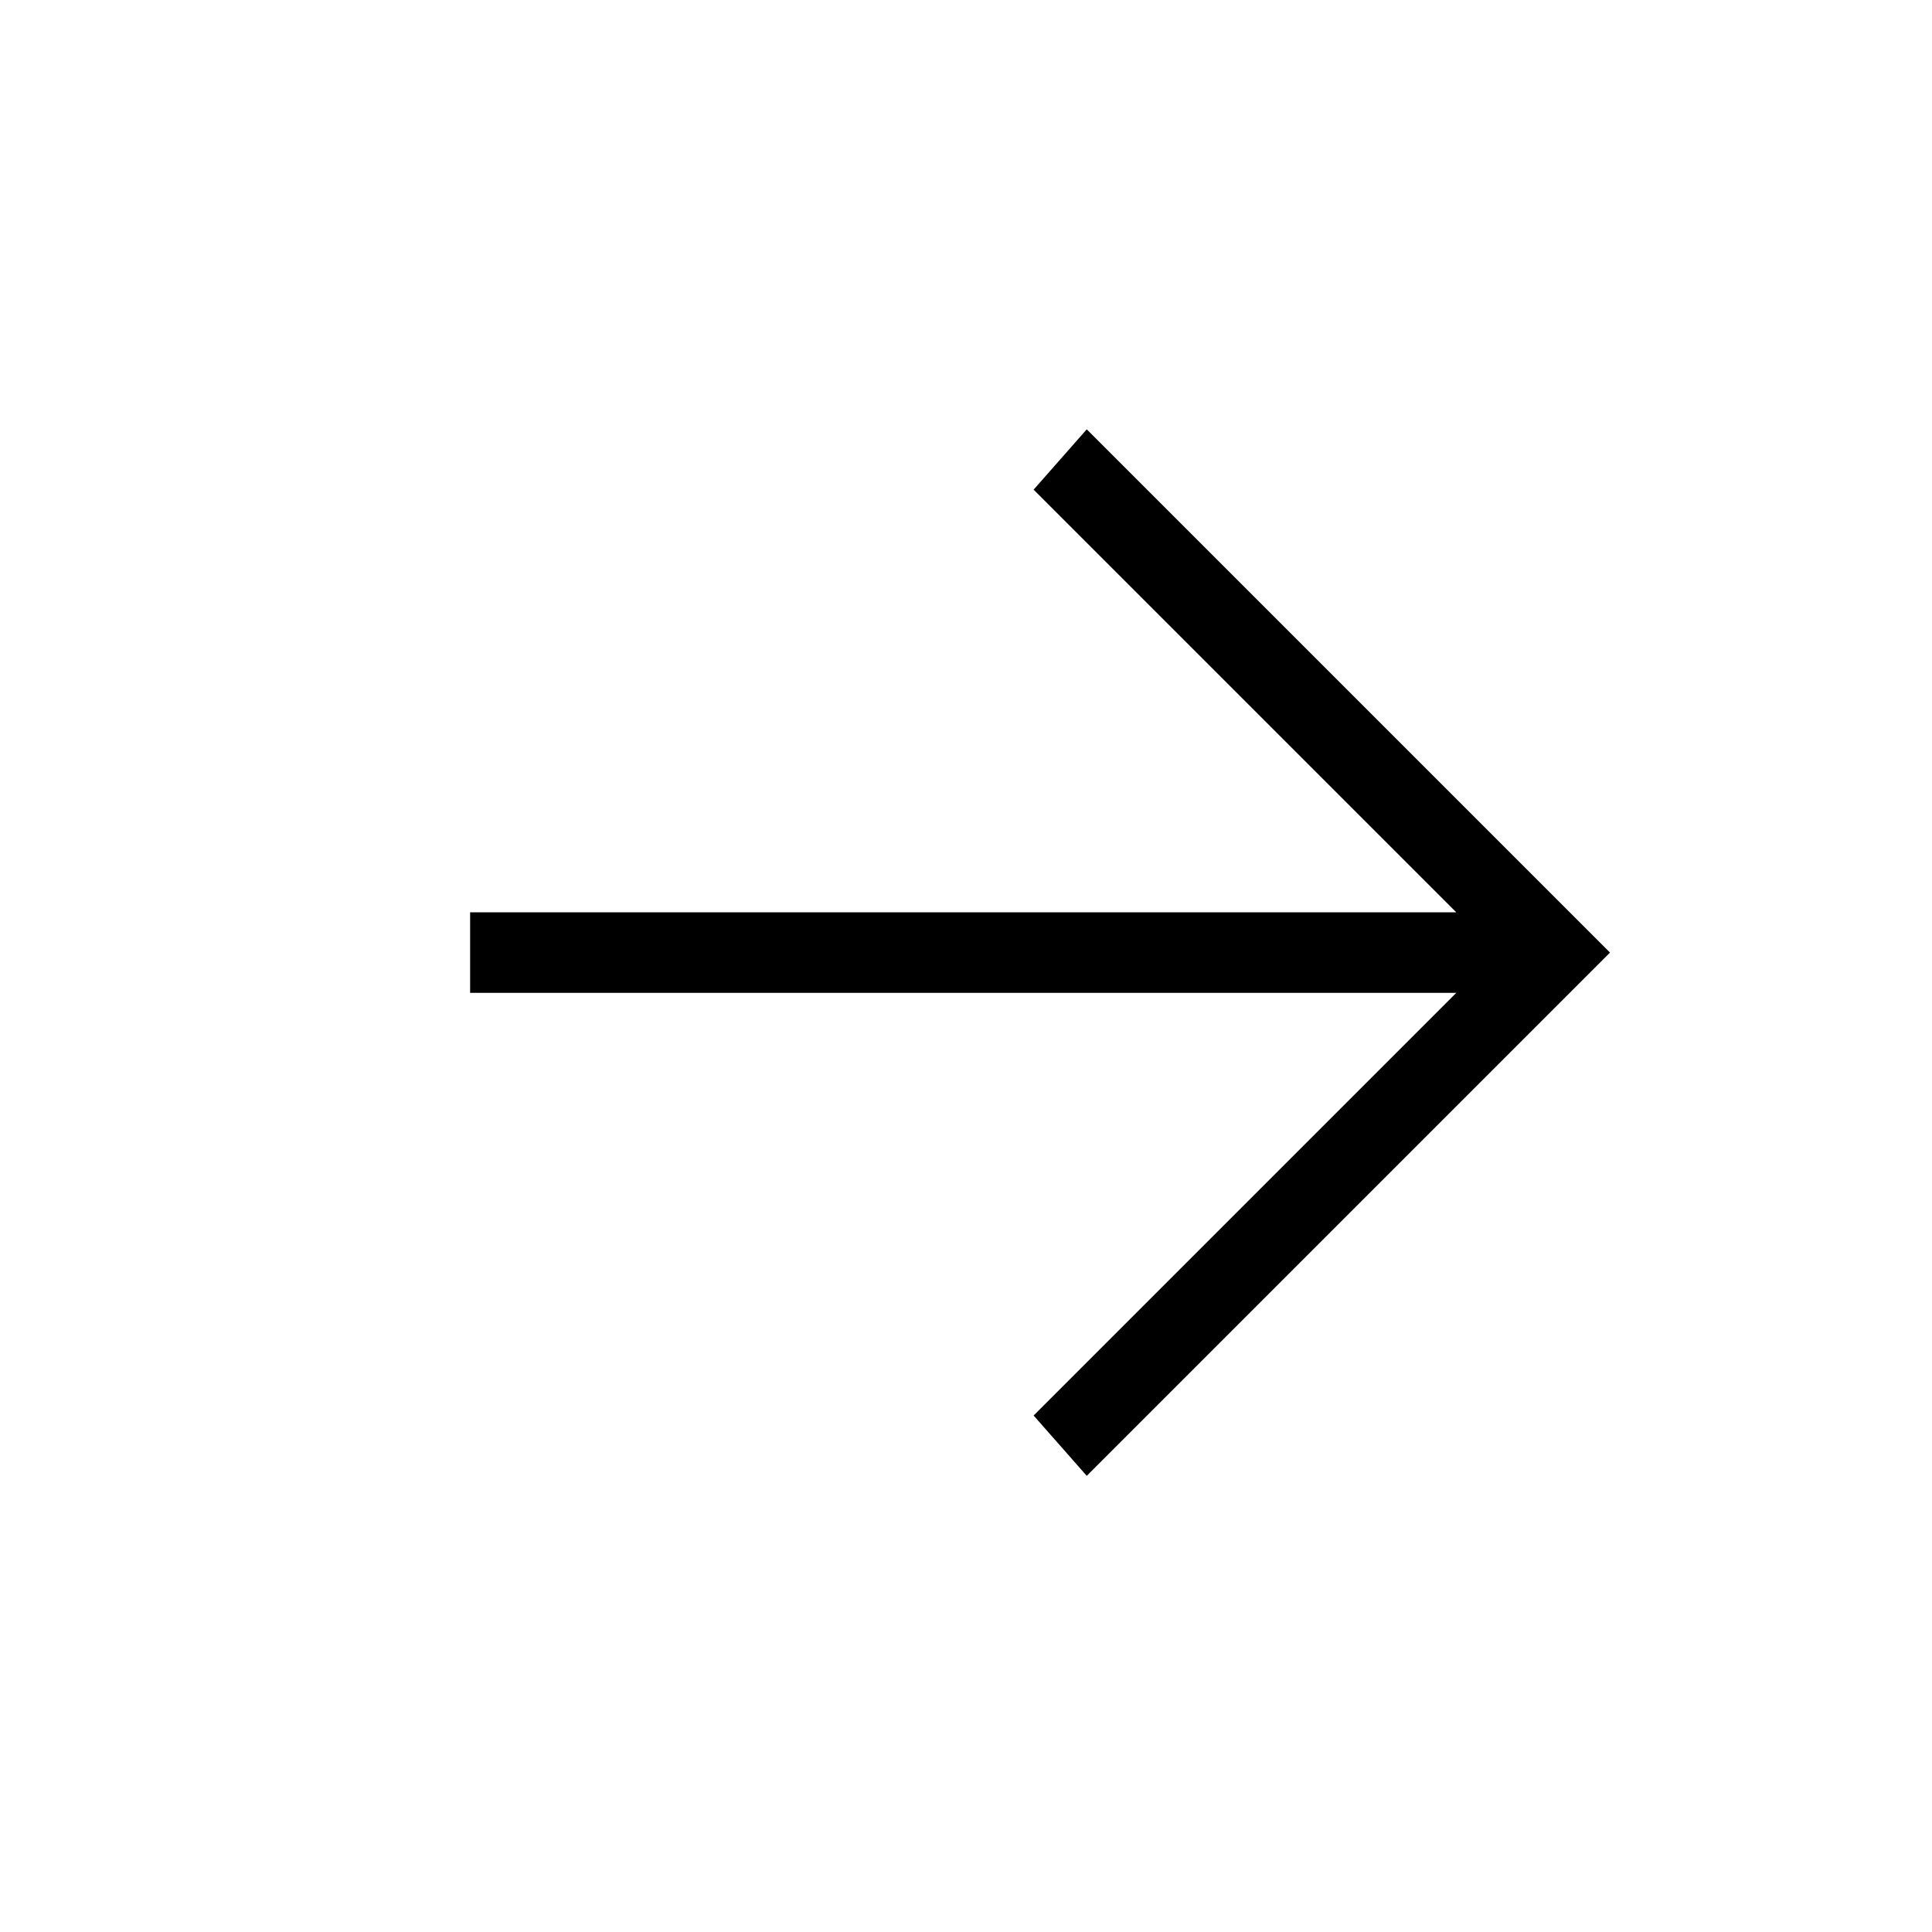
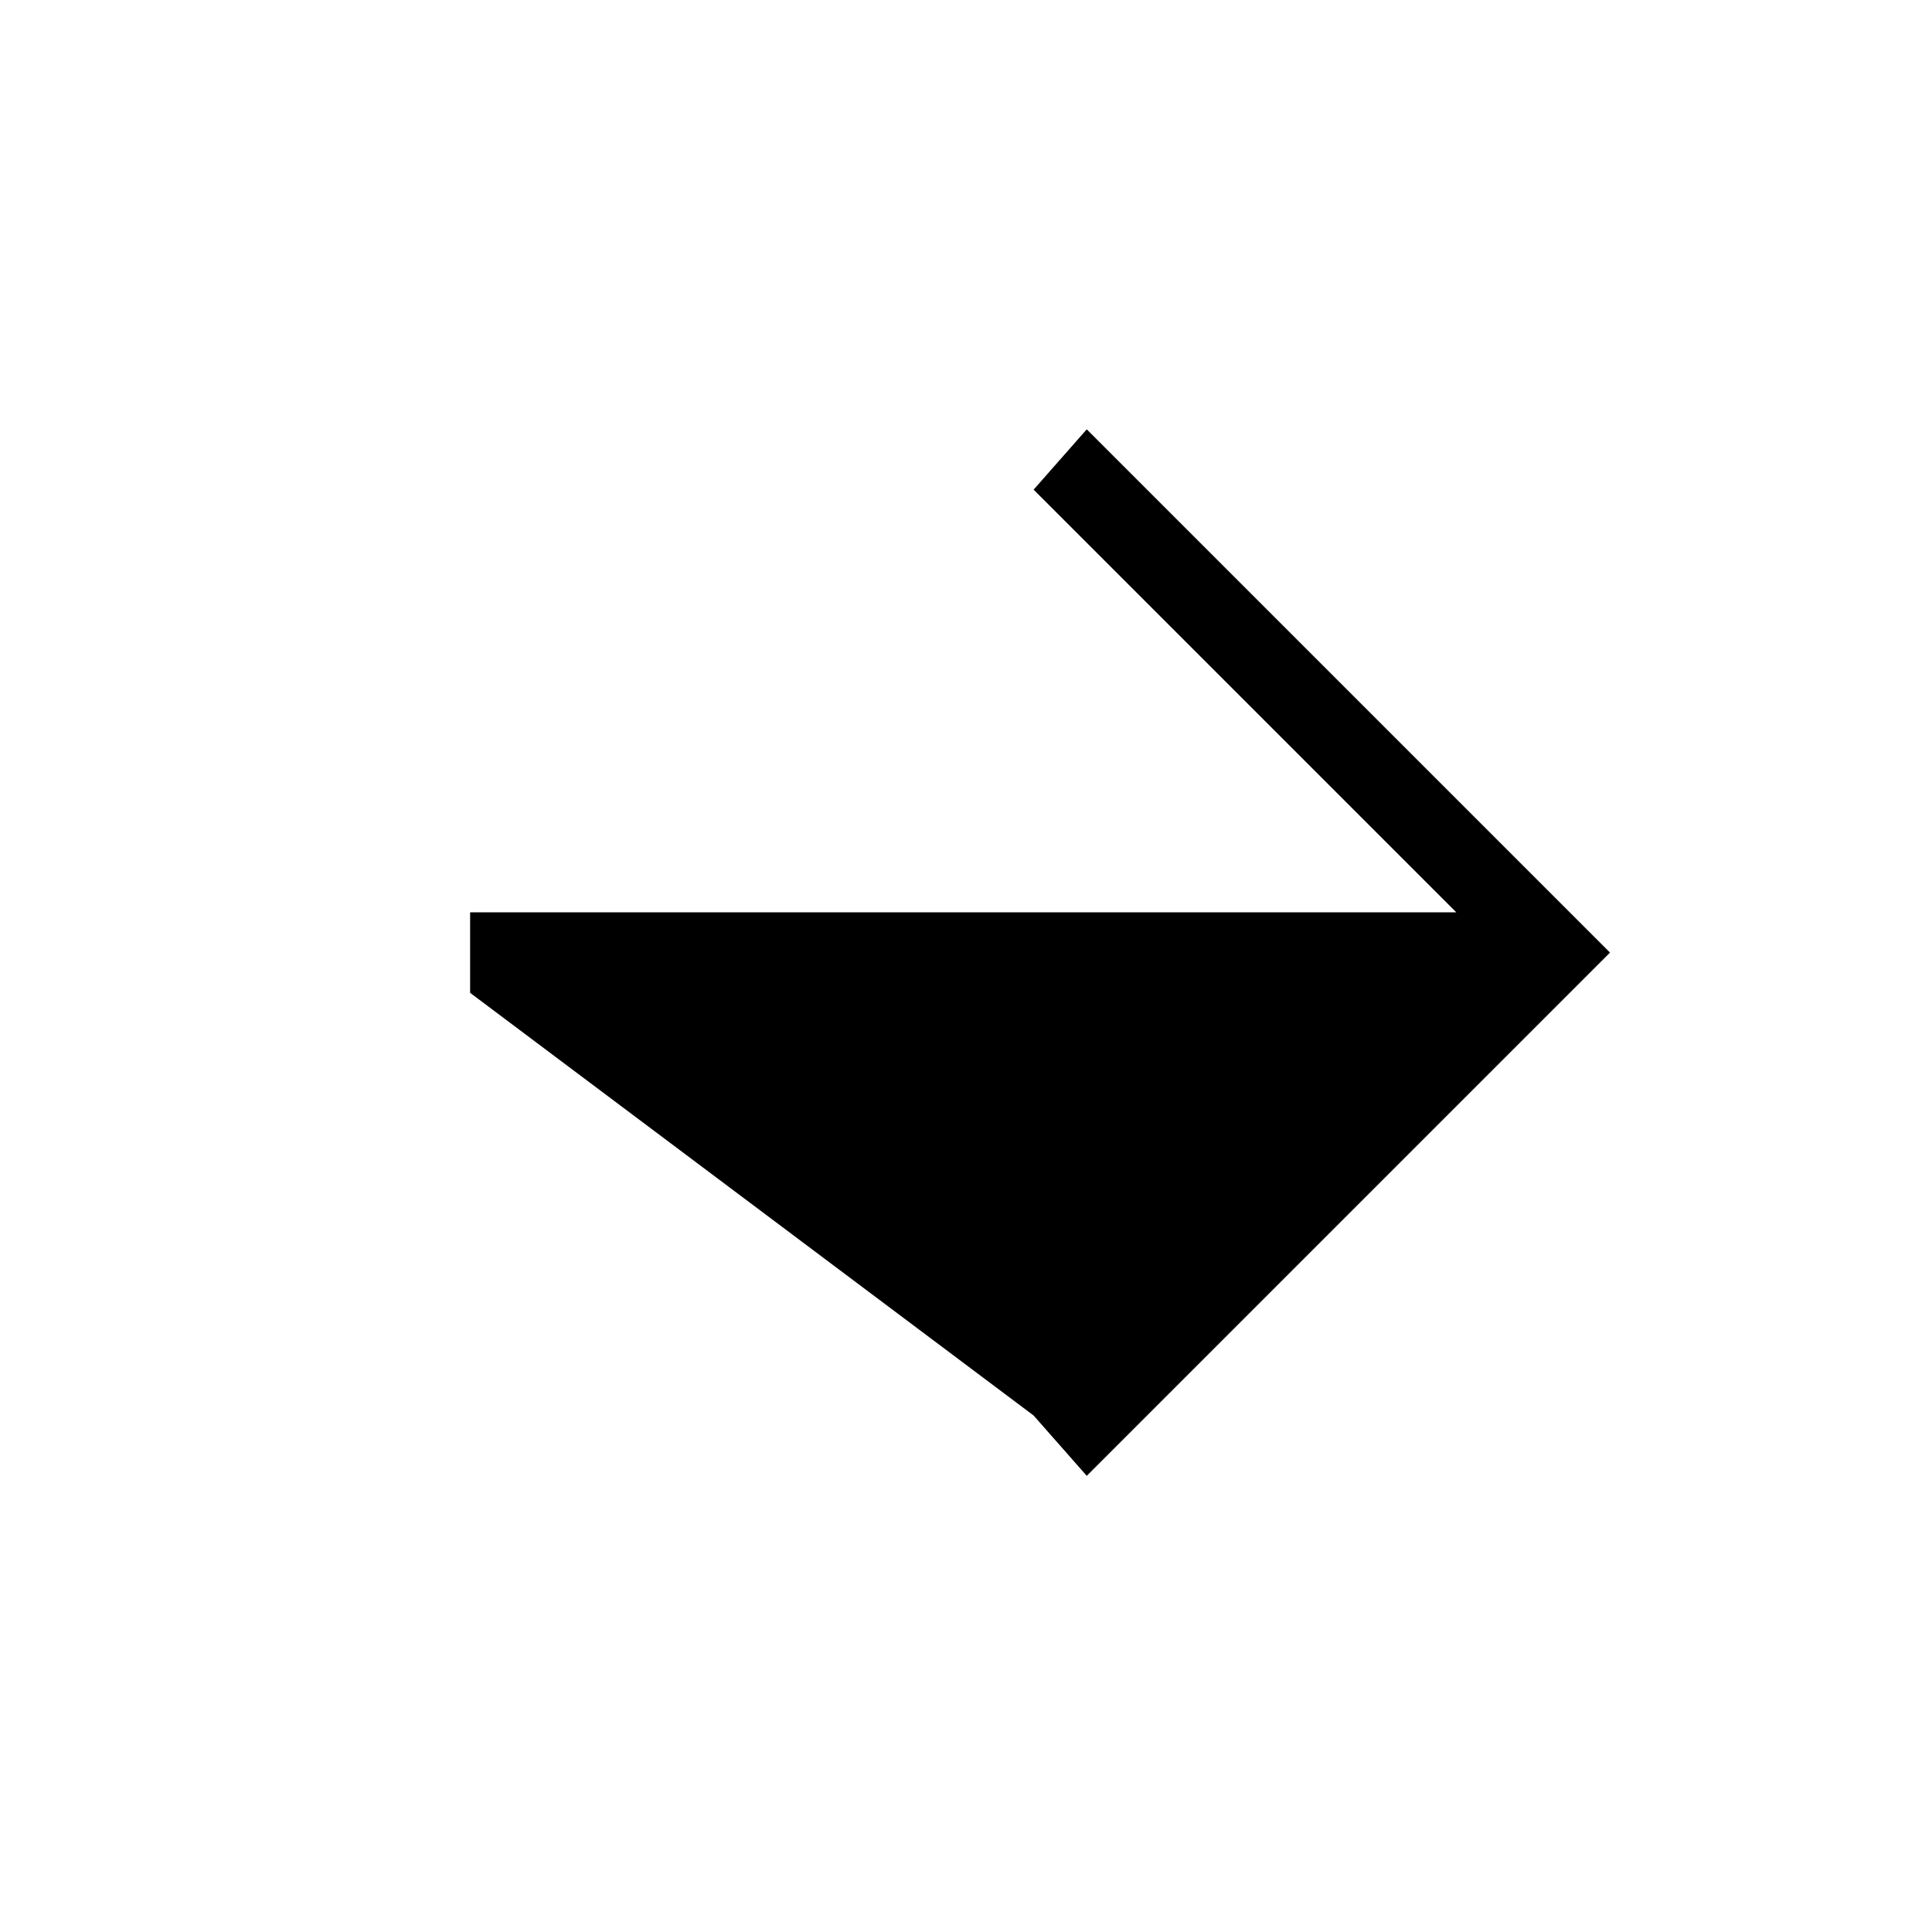
<svg xmlns="http://www.w3.org/2000/svg" width="18" height="18" viewBox="0 0 18 18" fill="none">
  <g id="mdi-light:arrow-up">
-     <path id="Vector" d="M4.38 8.5L13.568 8.5L9.63 4.562L10.125 4L15 8.875L10.125 13.75L9.63 13.188L13.568 9.25L4.38 9.25L4.38 8.5Z" fill="black" />
+     <path id="Vector" d="M4.38 8.5L13.568 8.5L9.63 4.562L10.125 4L15 8.875L10.125 13.75L9.63 13.188L4.38 9.25L4.38 8.5Z" fill="black" />
  </g>
</svg>